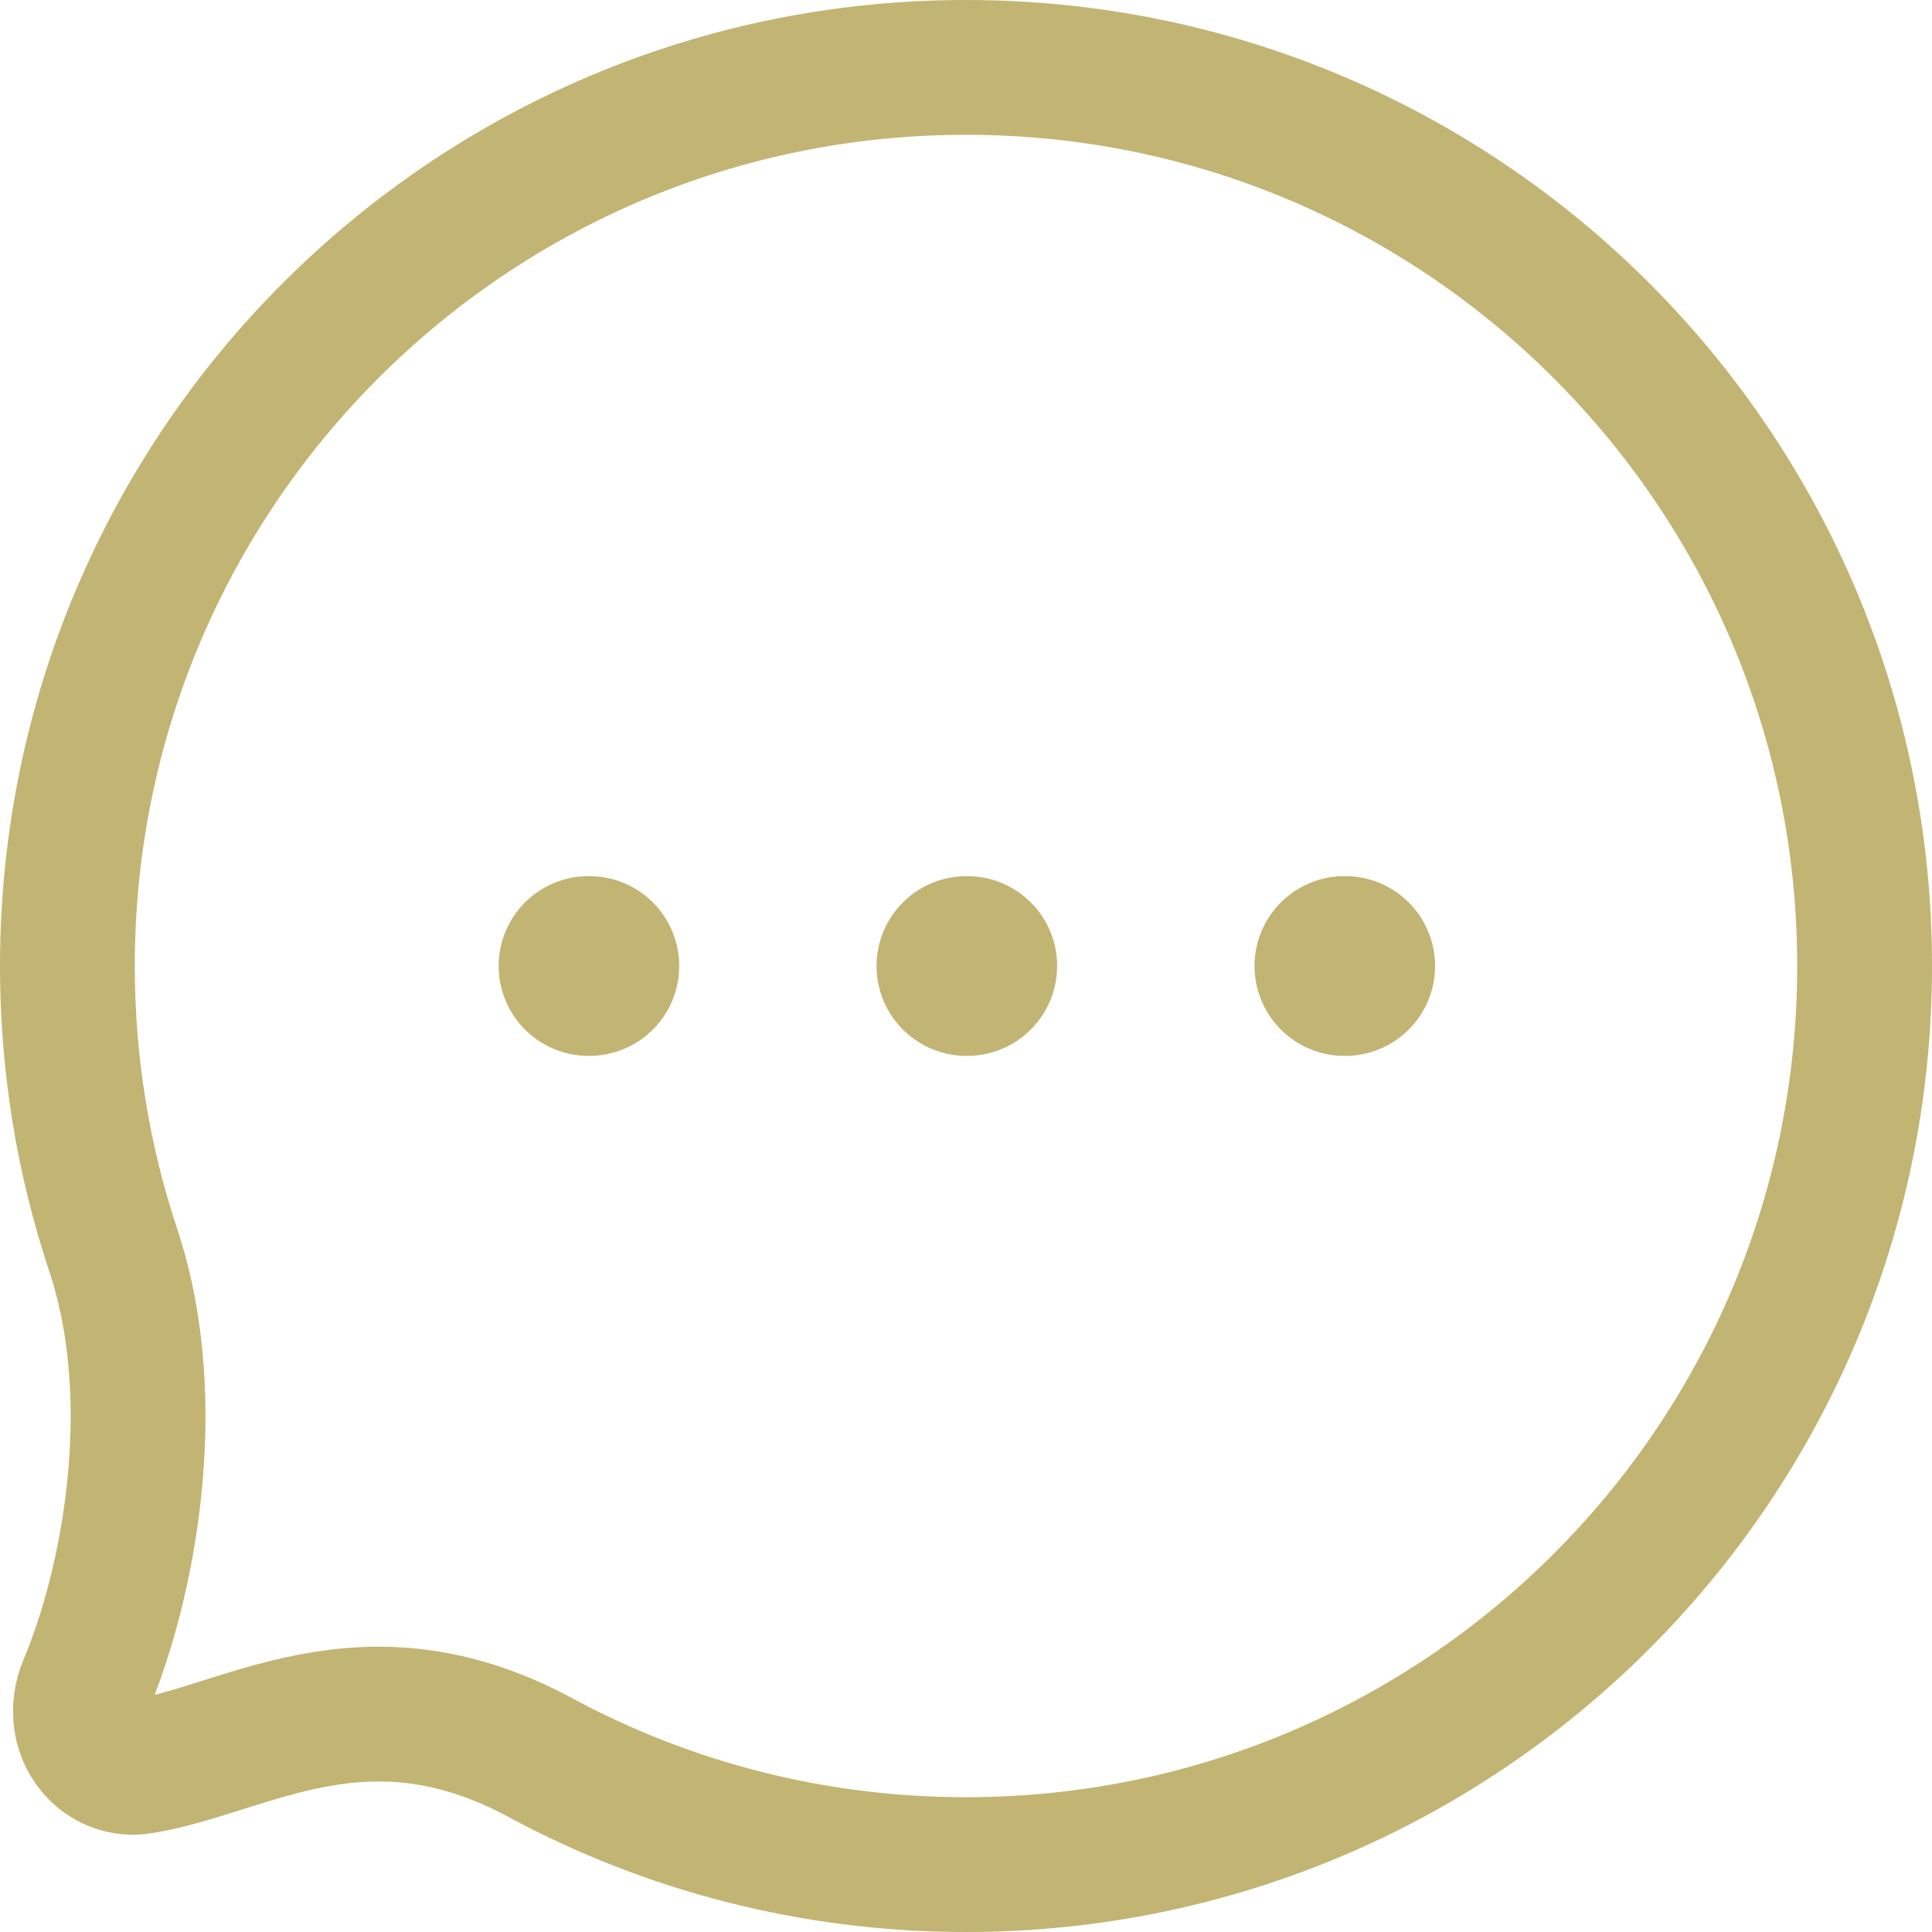
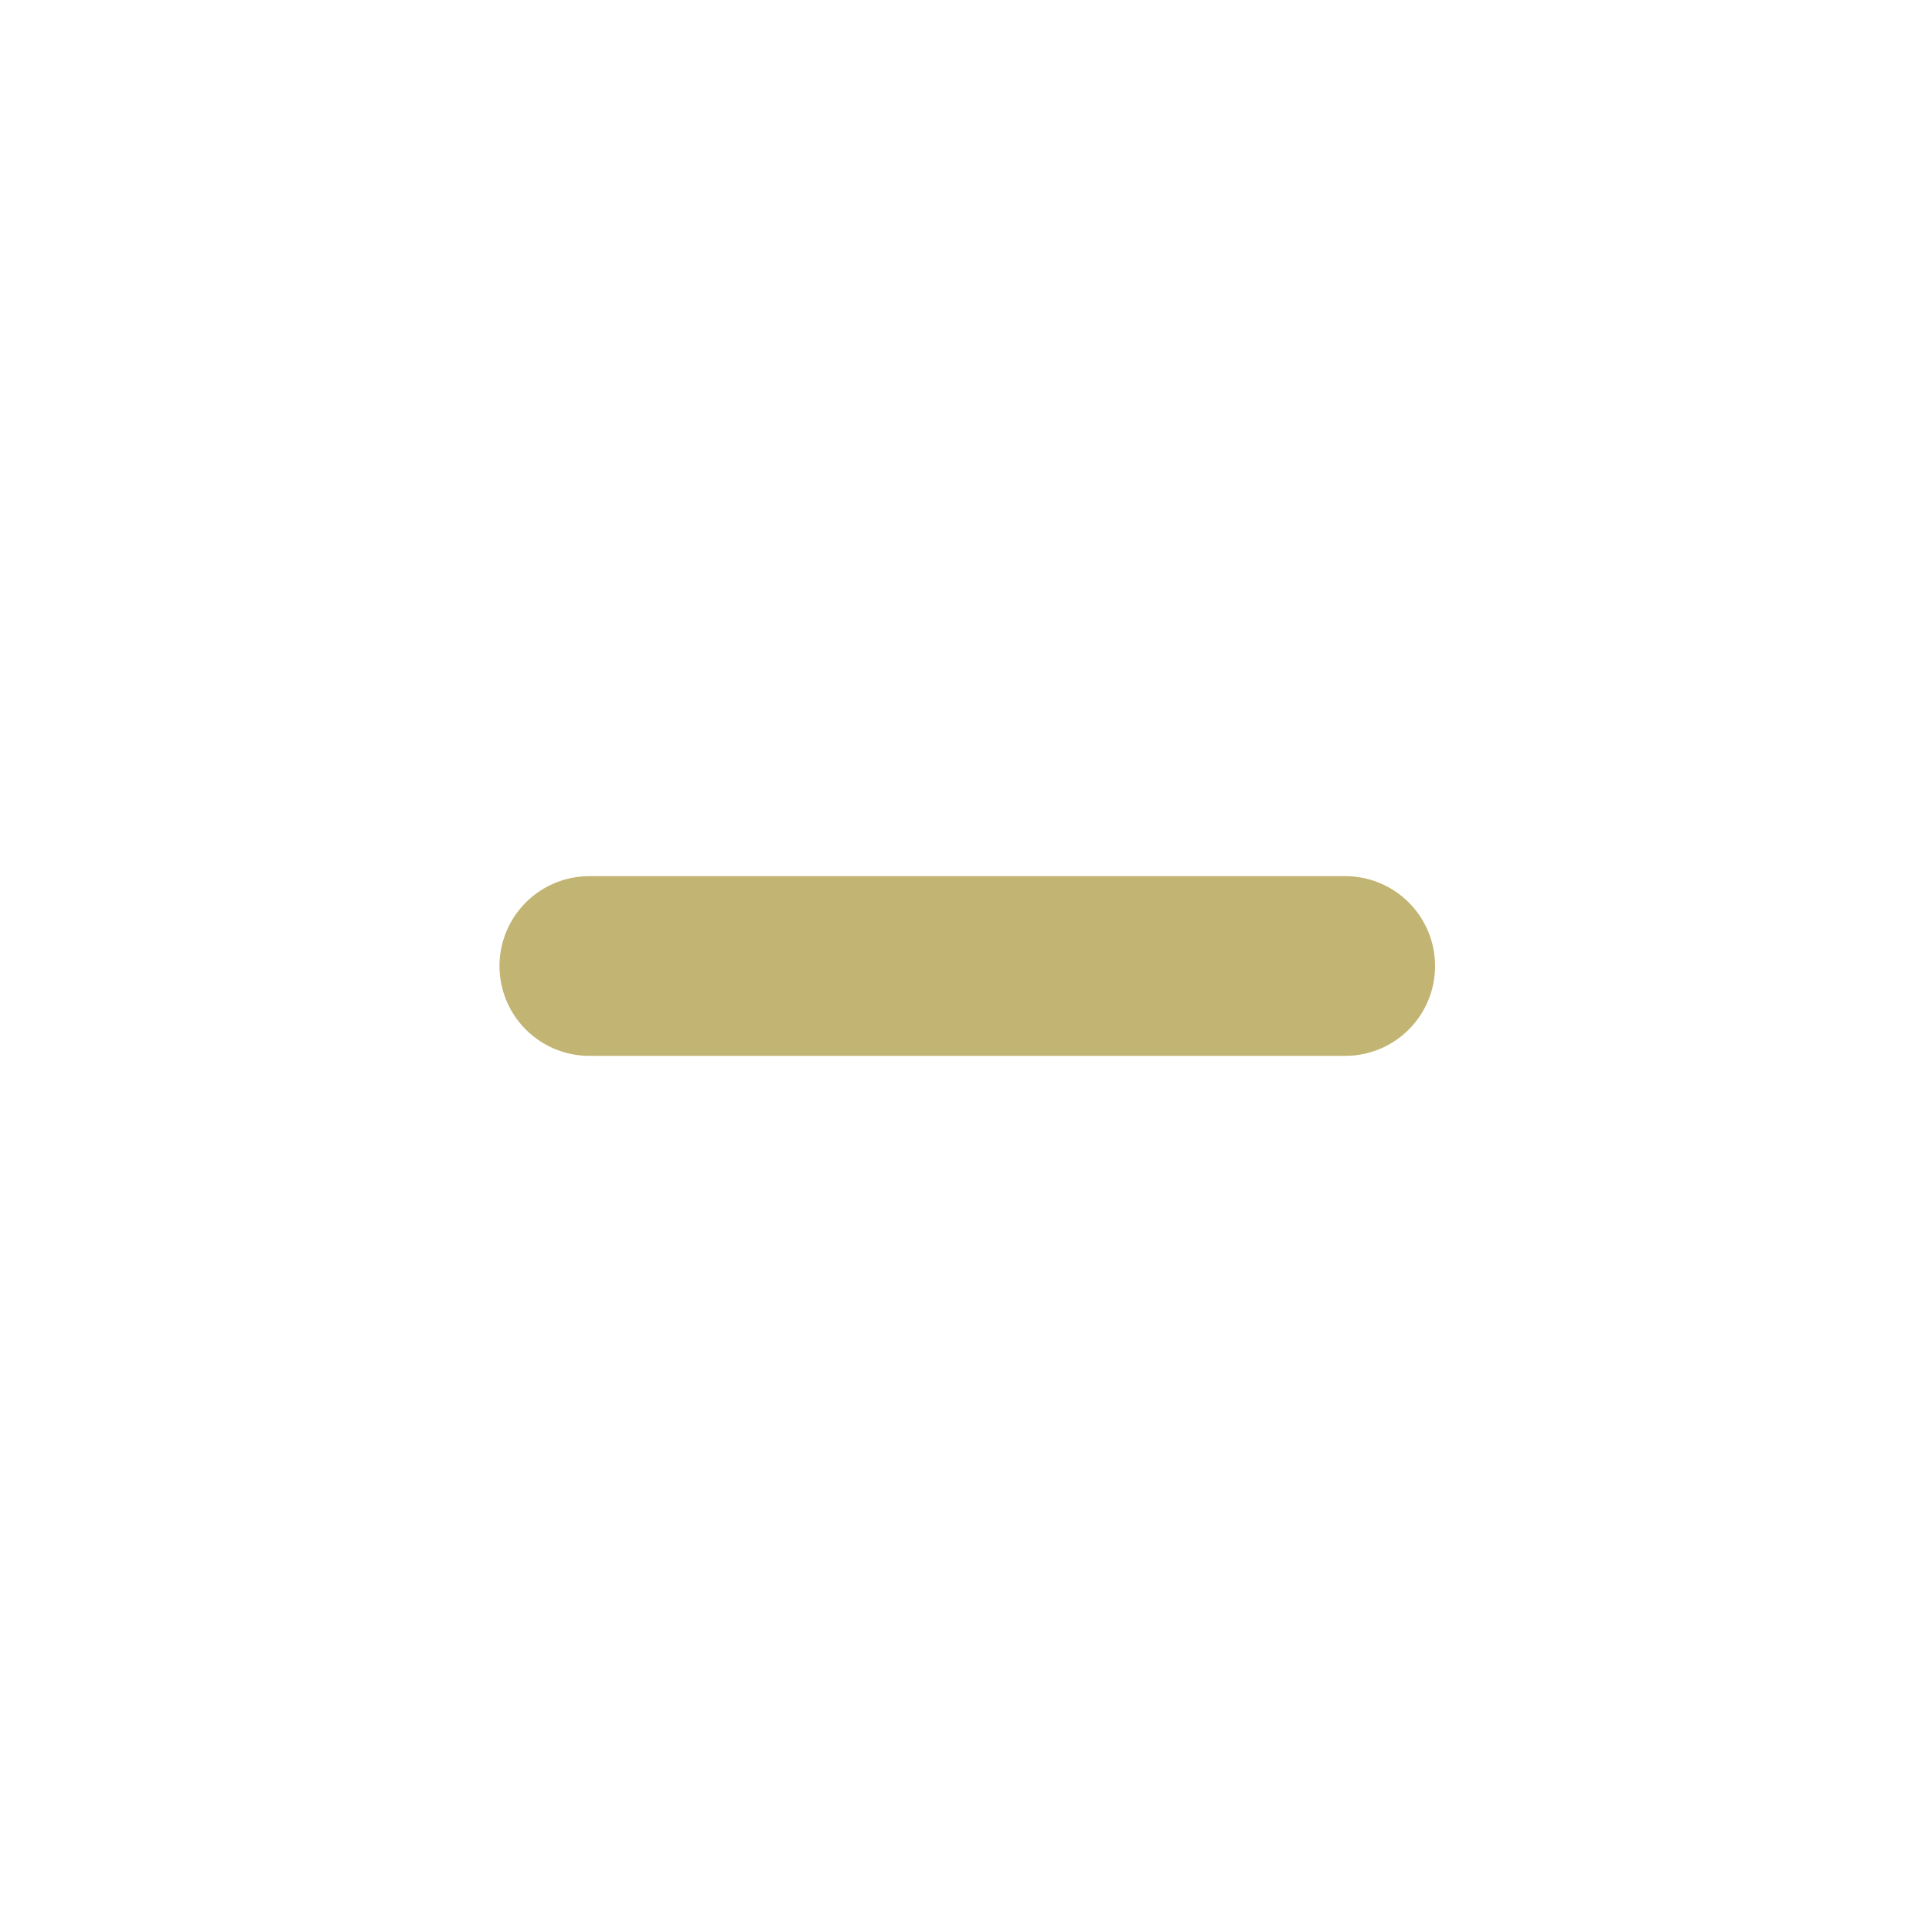
<svg xmlns="http://www.w3.org/2000/svg" width="43" height="43" viewBox="0 0 43 43" fill="none">
-   <path d="M21.509 21.5H21.528M29.921 21.5H29.94M13.098 21.5H13.117" stroke="#C2B473" stroke-width="4" stroke-linecap="round" stroke-linejoin="round" />
-   <path d="M41.5 21.5C41.5 32.546 32.546 41.5 21.5 41.5C18.072 41.5 14.846 40.638 12.026 39.118C8.093 36.999 5.447 38.969 3.112 39.323C2.758 39.376 2.406 39.248 2.153 38.995C1.768 38.61 1.695 38.016 1.907 37.516C2.823 35.356 3.665 31.265 2.518 27.816C1.857 25.831 1.5 23.707 1.5 21.5C1.5 10.454 10.454 1.5 21.5 1.5C32.546 1.5 41.5 10.454 41.5 21.5Z" stroke="#C2B473" stroke-width="3" stroke-linecap="round" stroke-linejoin="round" />
+   <path d="M21.509 21.5H21.528M29.921 21.5H29.94H13.117" stroke="#C2B473" stroke-width="4" stroke-linecap="round" stroke-linejoin="round" />
</svg>